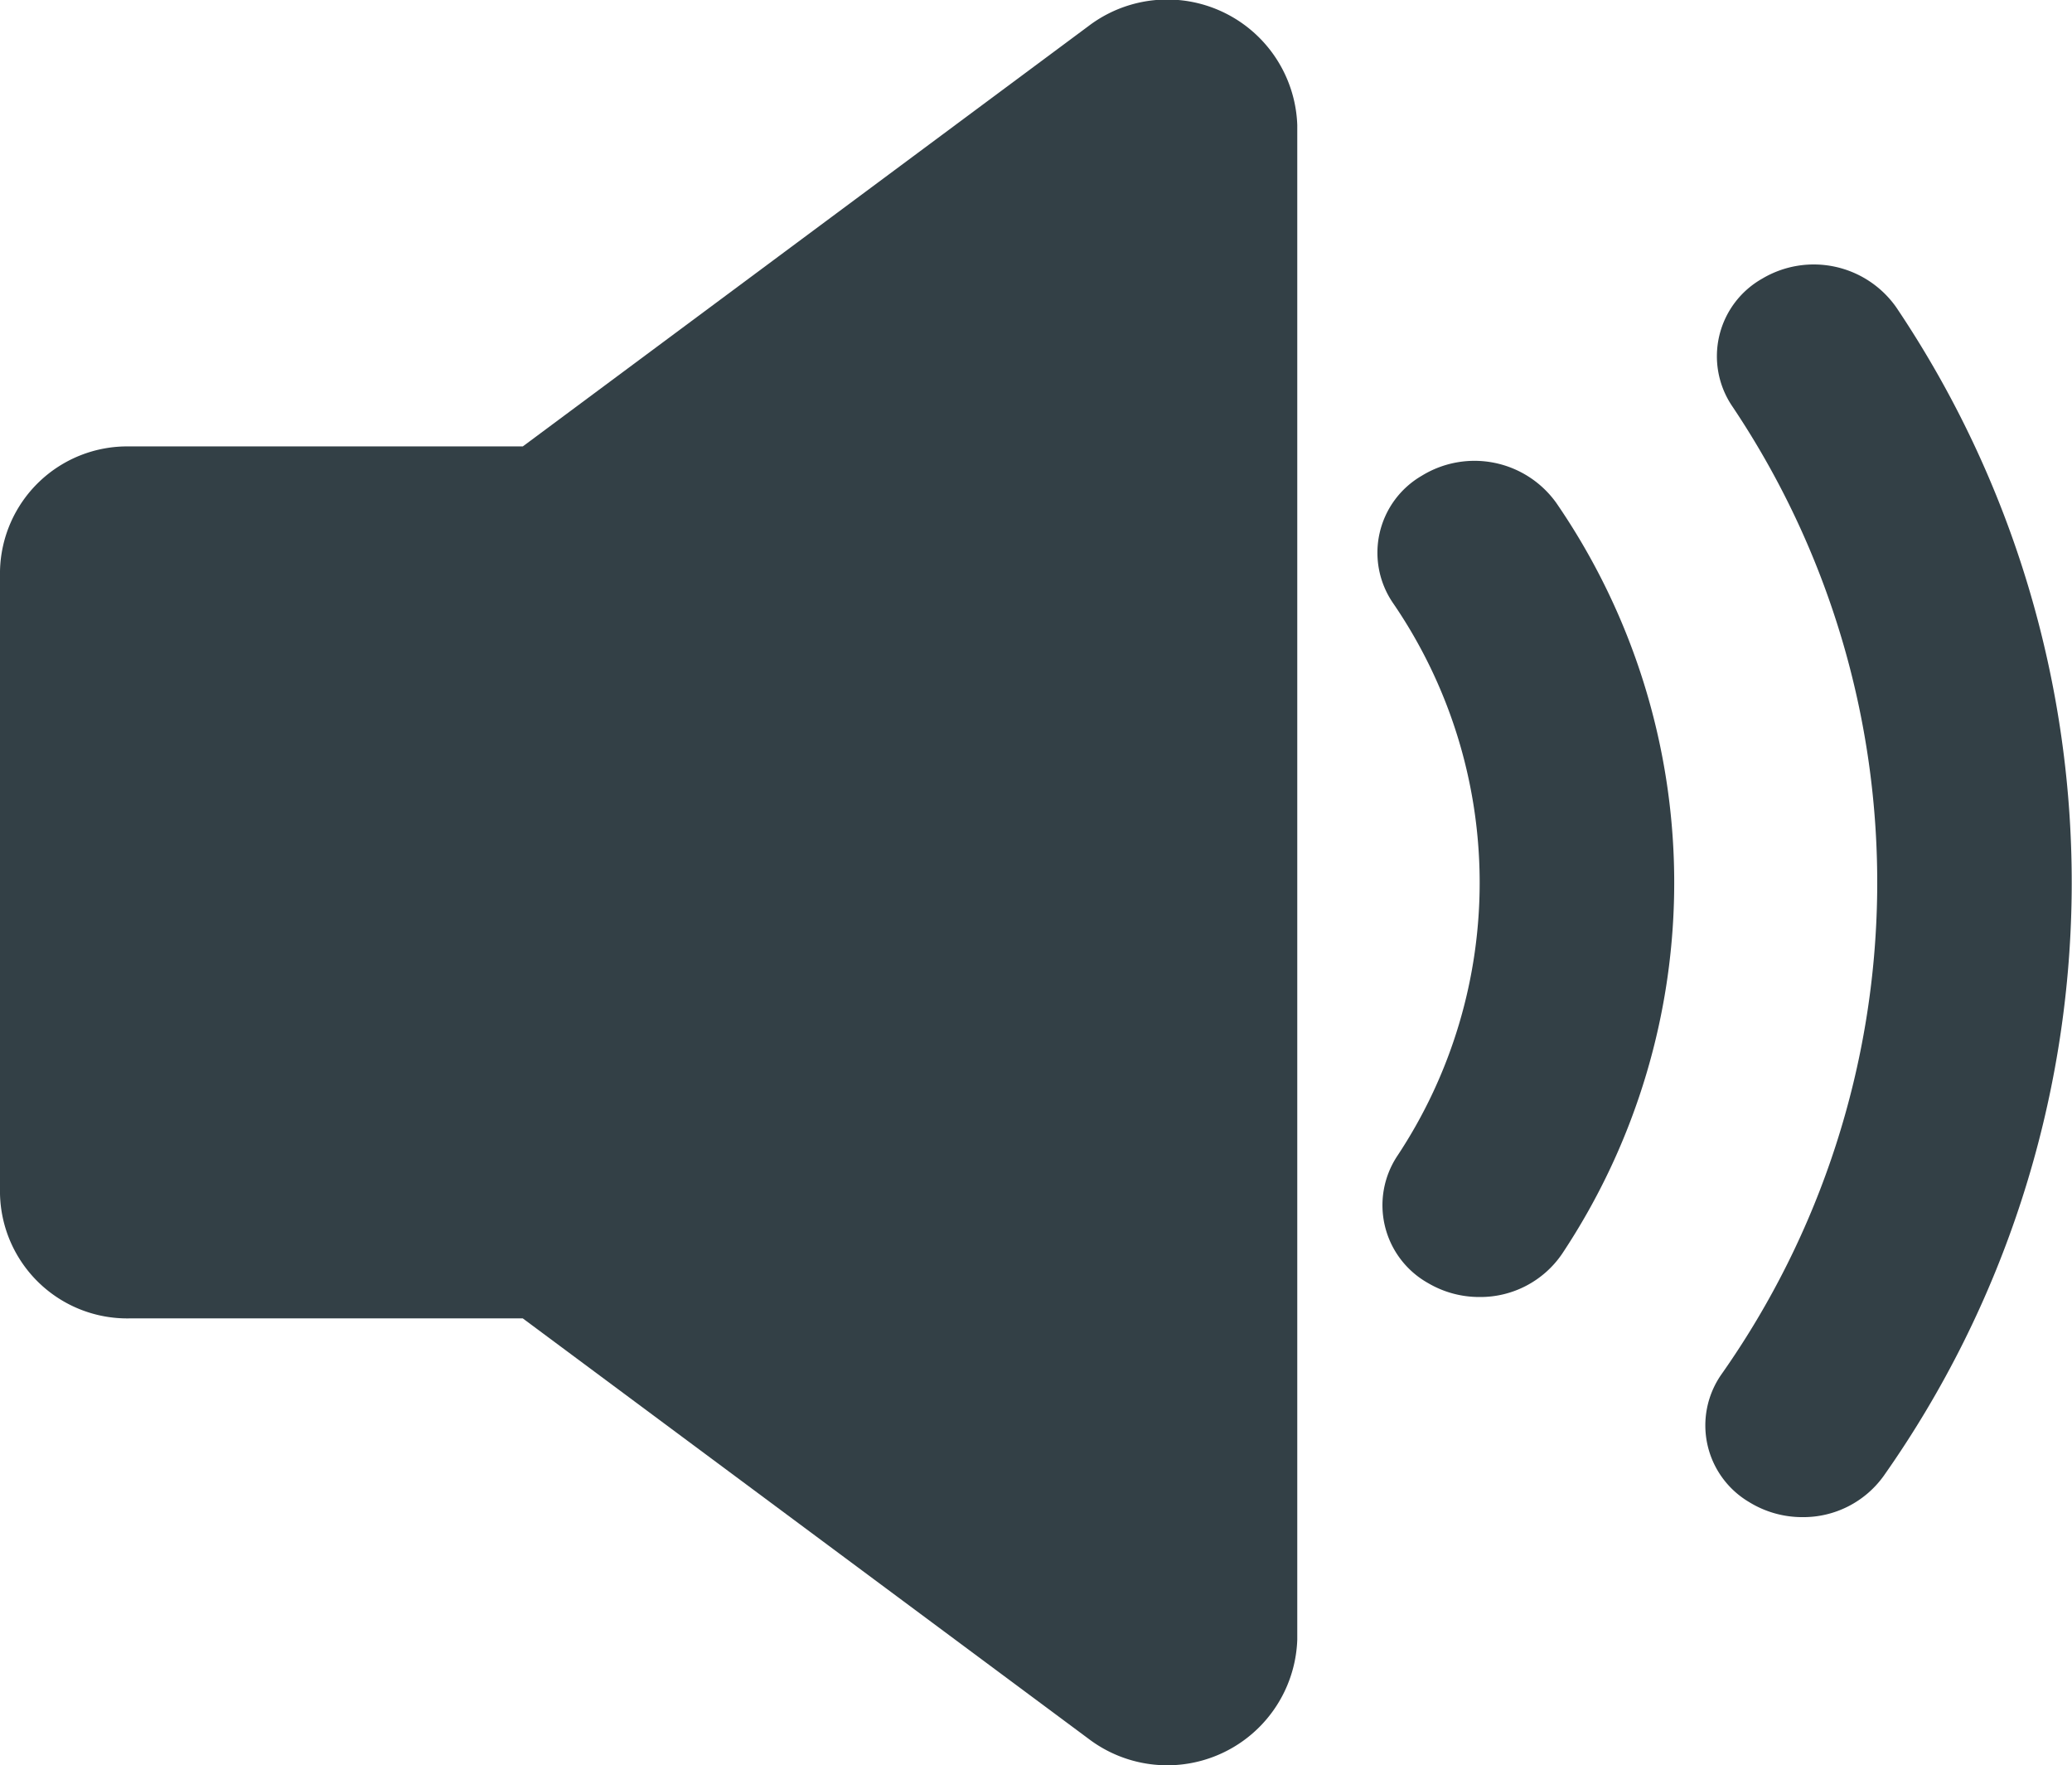
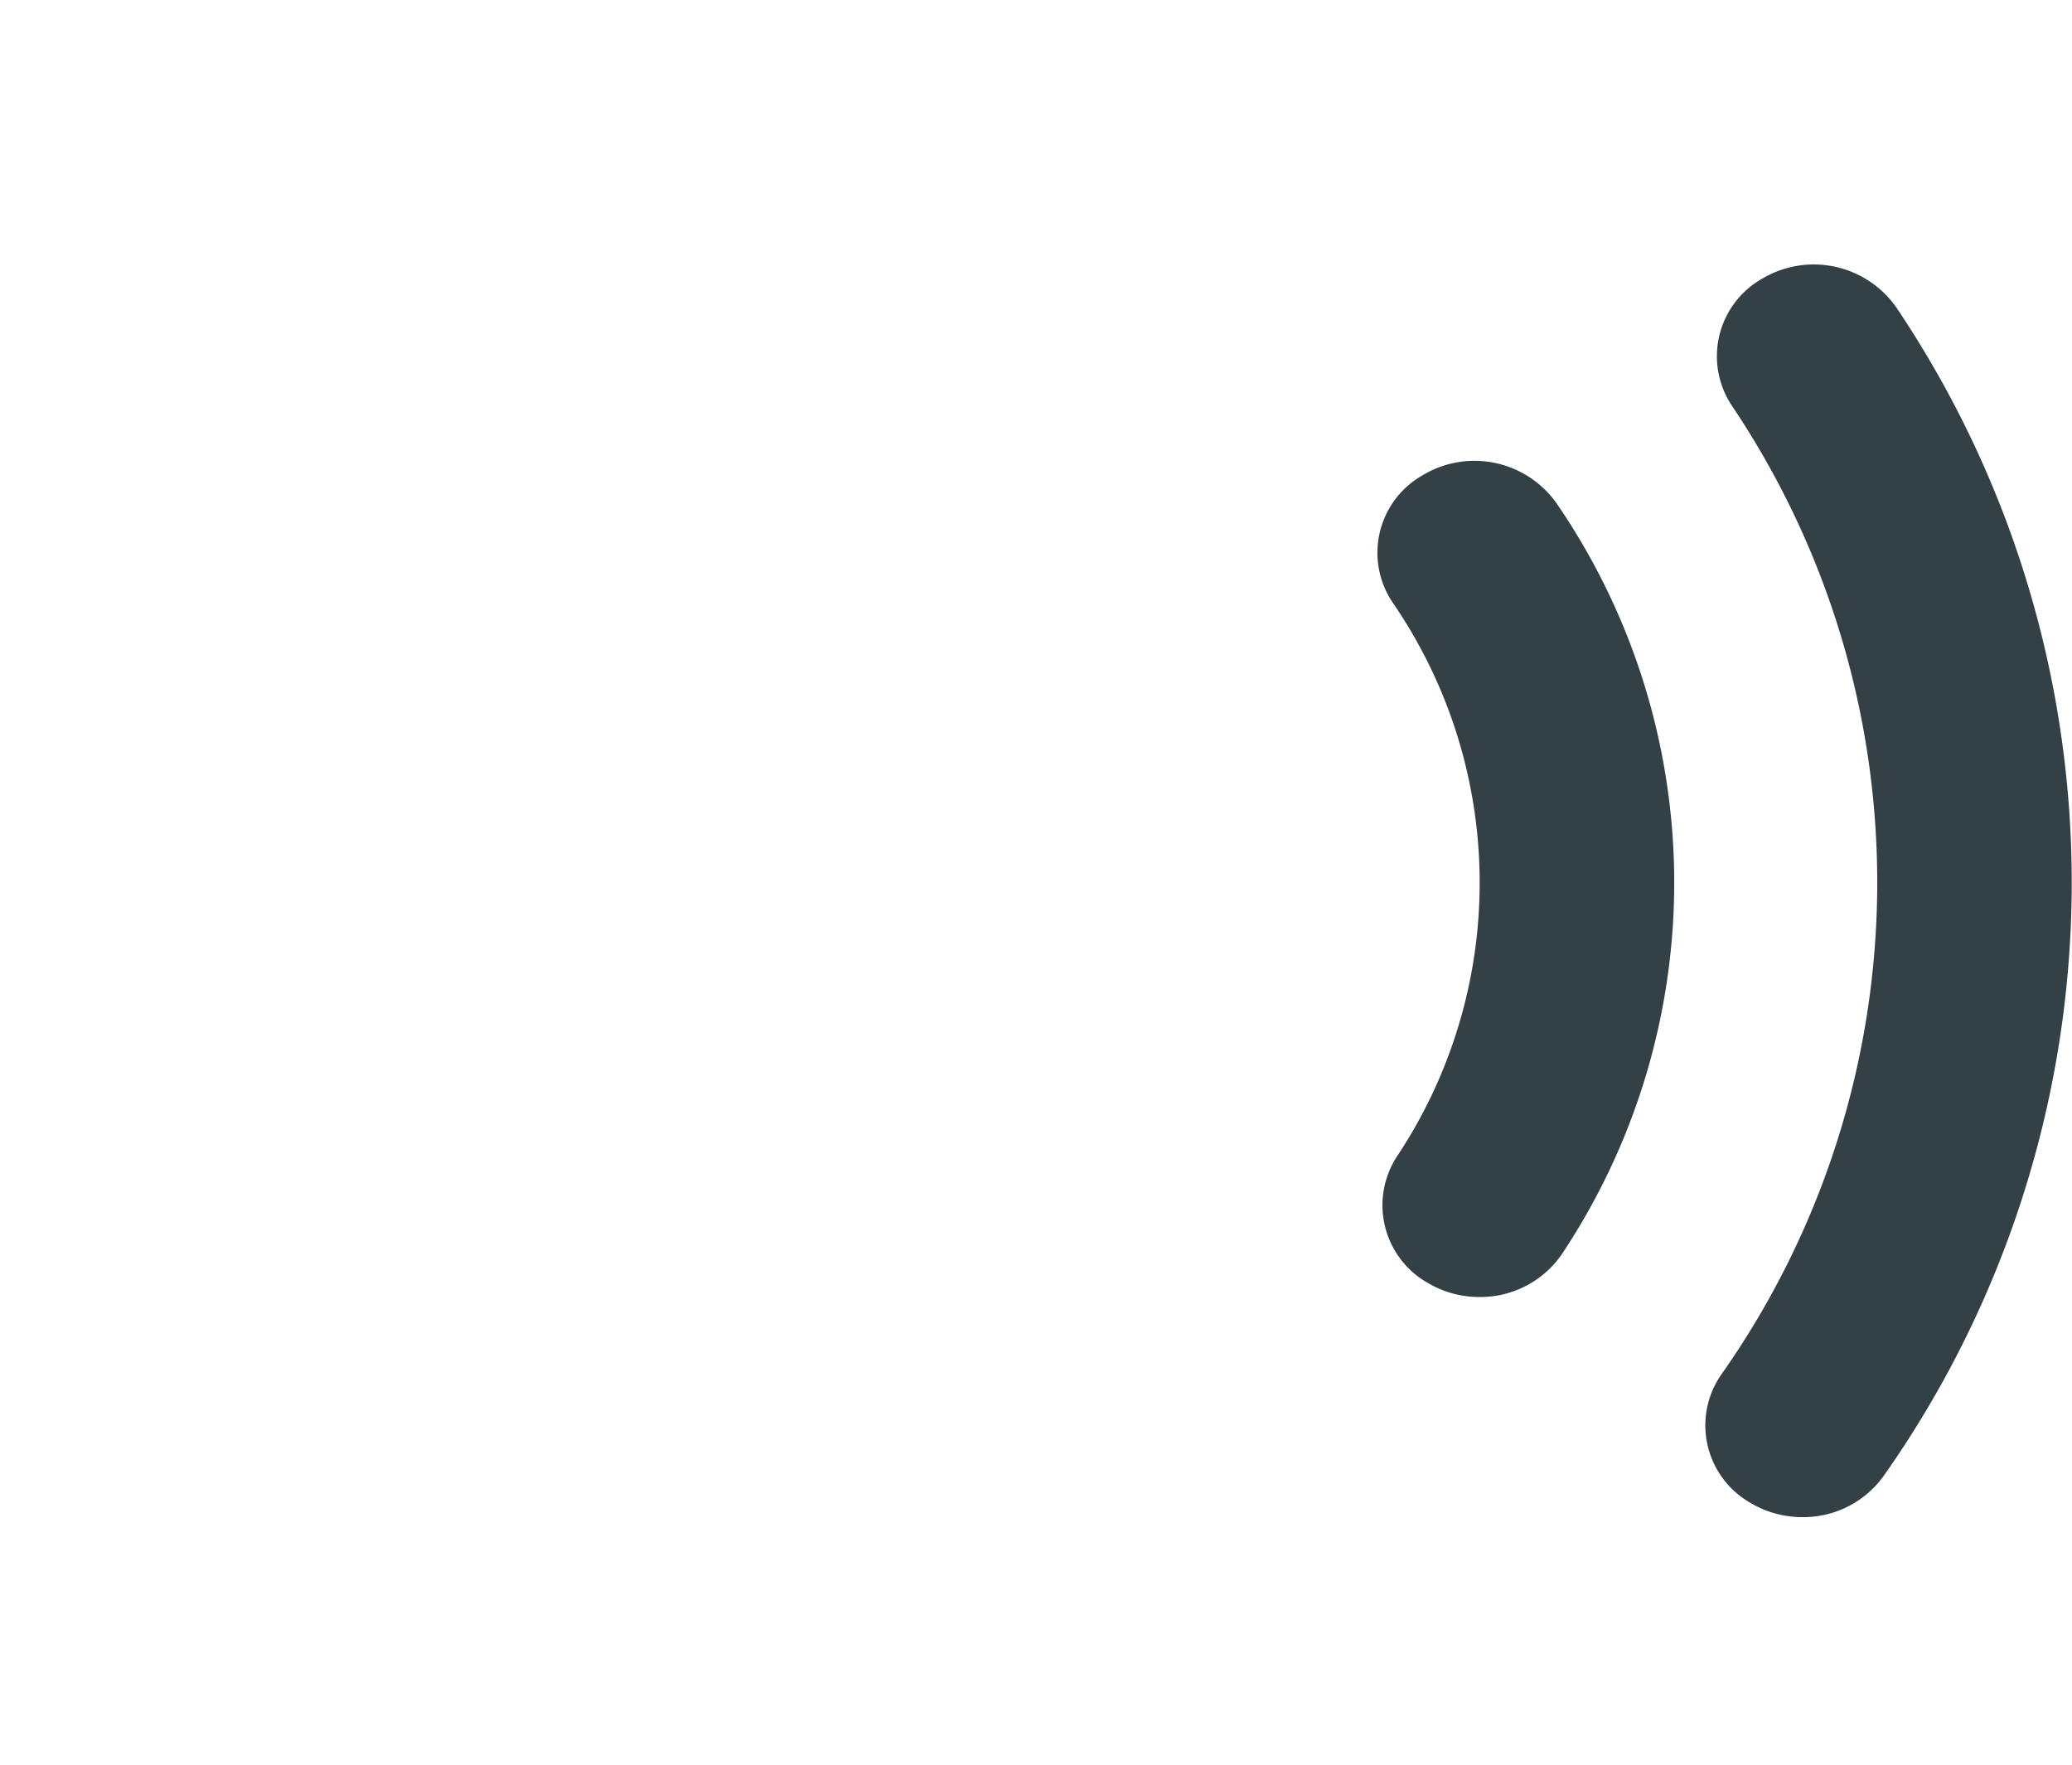
<svg xmlns="http://www.w3.org/2000/svg" width="16.769" height="14.281" viewBox="0 0 16.769 14.281">
  <g id="Group_446" data-name="Group 446" transform="translate(-7637.617 -3961.036)">
    <g id="Group_440" data-name="Group 440" transform="translate(7637.617 3961.036)">
      <g id="Group_297" data-name="Group 297" transform="translate(0 0)">
        <path id="Path_1087" data-name="Path 1087" d="M60.776,114.128a.72.72,0,0,0-.234,1.029,4,4,0,0,1,.034,4.477.722.722,0,0,0,.25,1.026.816.816,0,0,0,.417.113.8.8,0,0,0,.668-.349,5.423,5.423,0,0,0-.046-6.075A.814.814,0,0,0,60.776,114.128Zm3.84-1.362a.816.816,0,0,0-1.086-.232.721.721,0,0,0-.245,1.027A6.912,6.912,0,0,1,63.2,121.4a.72.72,0,0,0,.223,1.031.818.818,0,0,0,.434.123.8.8,0,0,0,.658-.335A8.335,8.335,0,0,0,64.616,112.766Z" transform="translate(-49.269 -110.279)" fill="#334046" />
-         <path id="Path_1088" data-name="Path 1088" d="M46.683,108.554l-4.577,3.4H38.925a1.03,1.03,0,0,0-1.05,1.009V118a1.03,1.03,0,0,0,1.05,1.009h3.181l4.577,3.4a1.053,1.053,0,0,0,1.691-.8V109.353A1.053,1.053,0,0,0,46.683,108.554Z" transform="translate(-37.875 -108.342)" fill="#334046" />
      </g>
    </g>
  </g>
</svg>